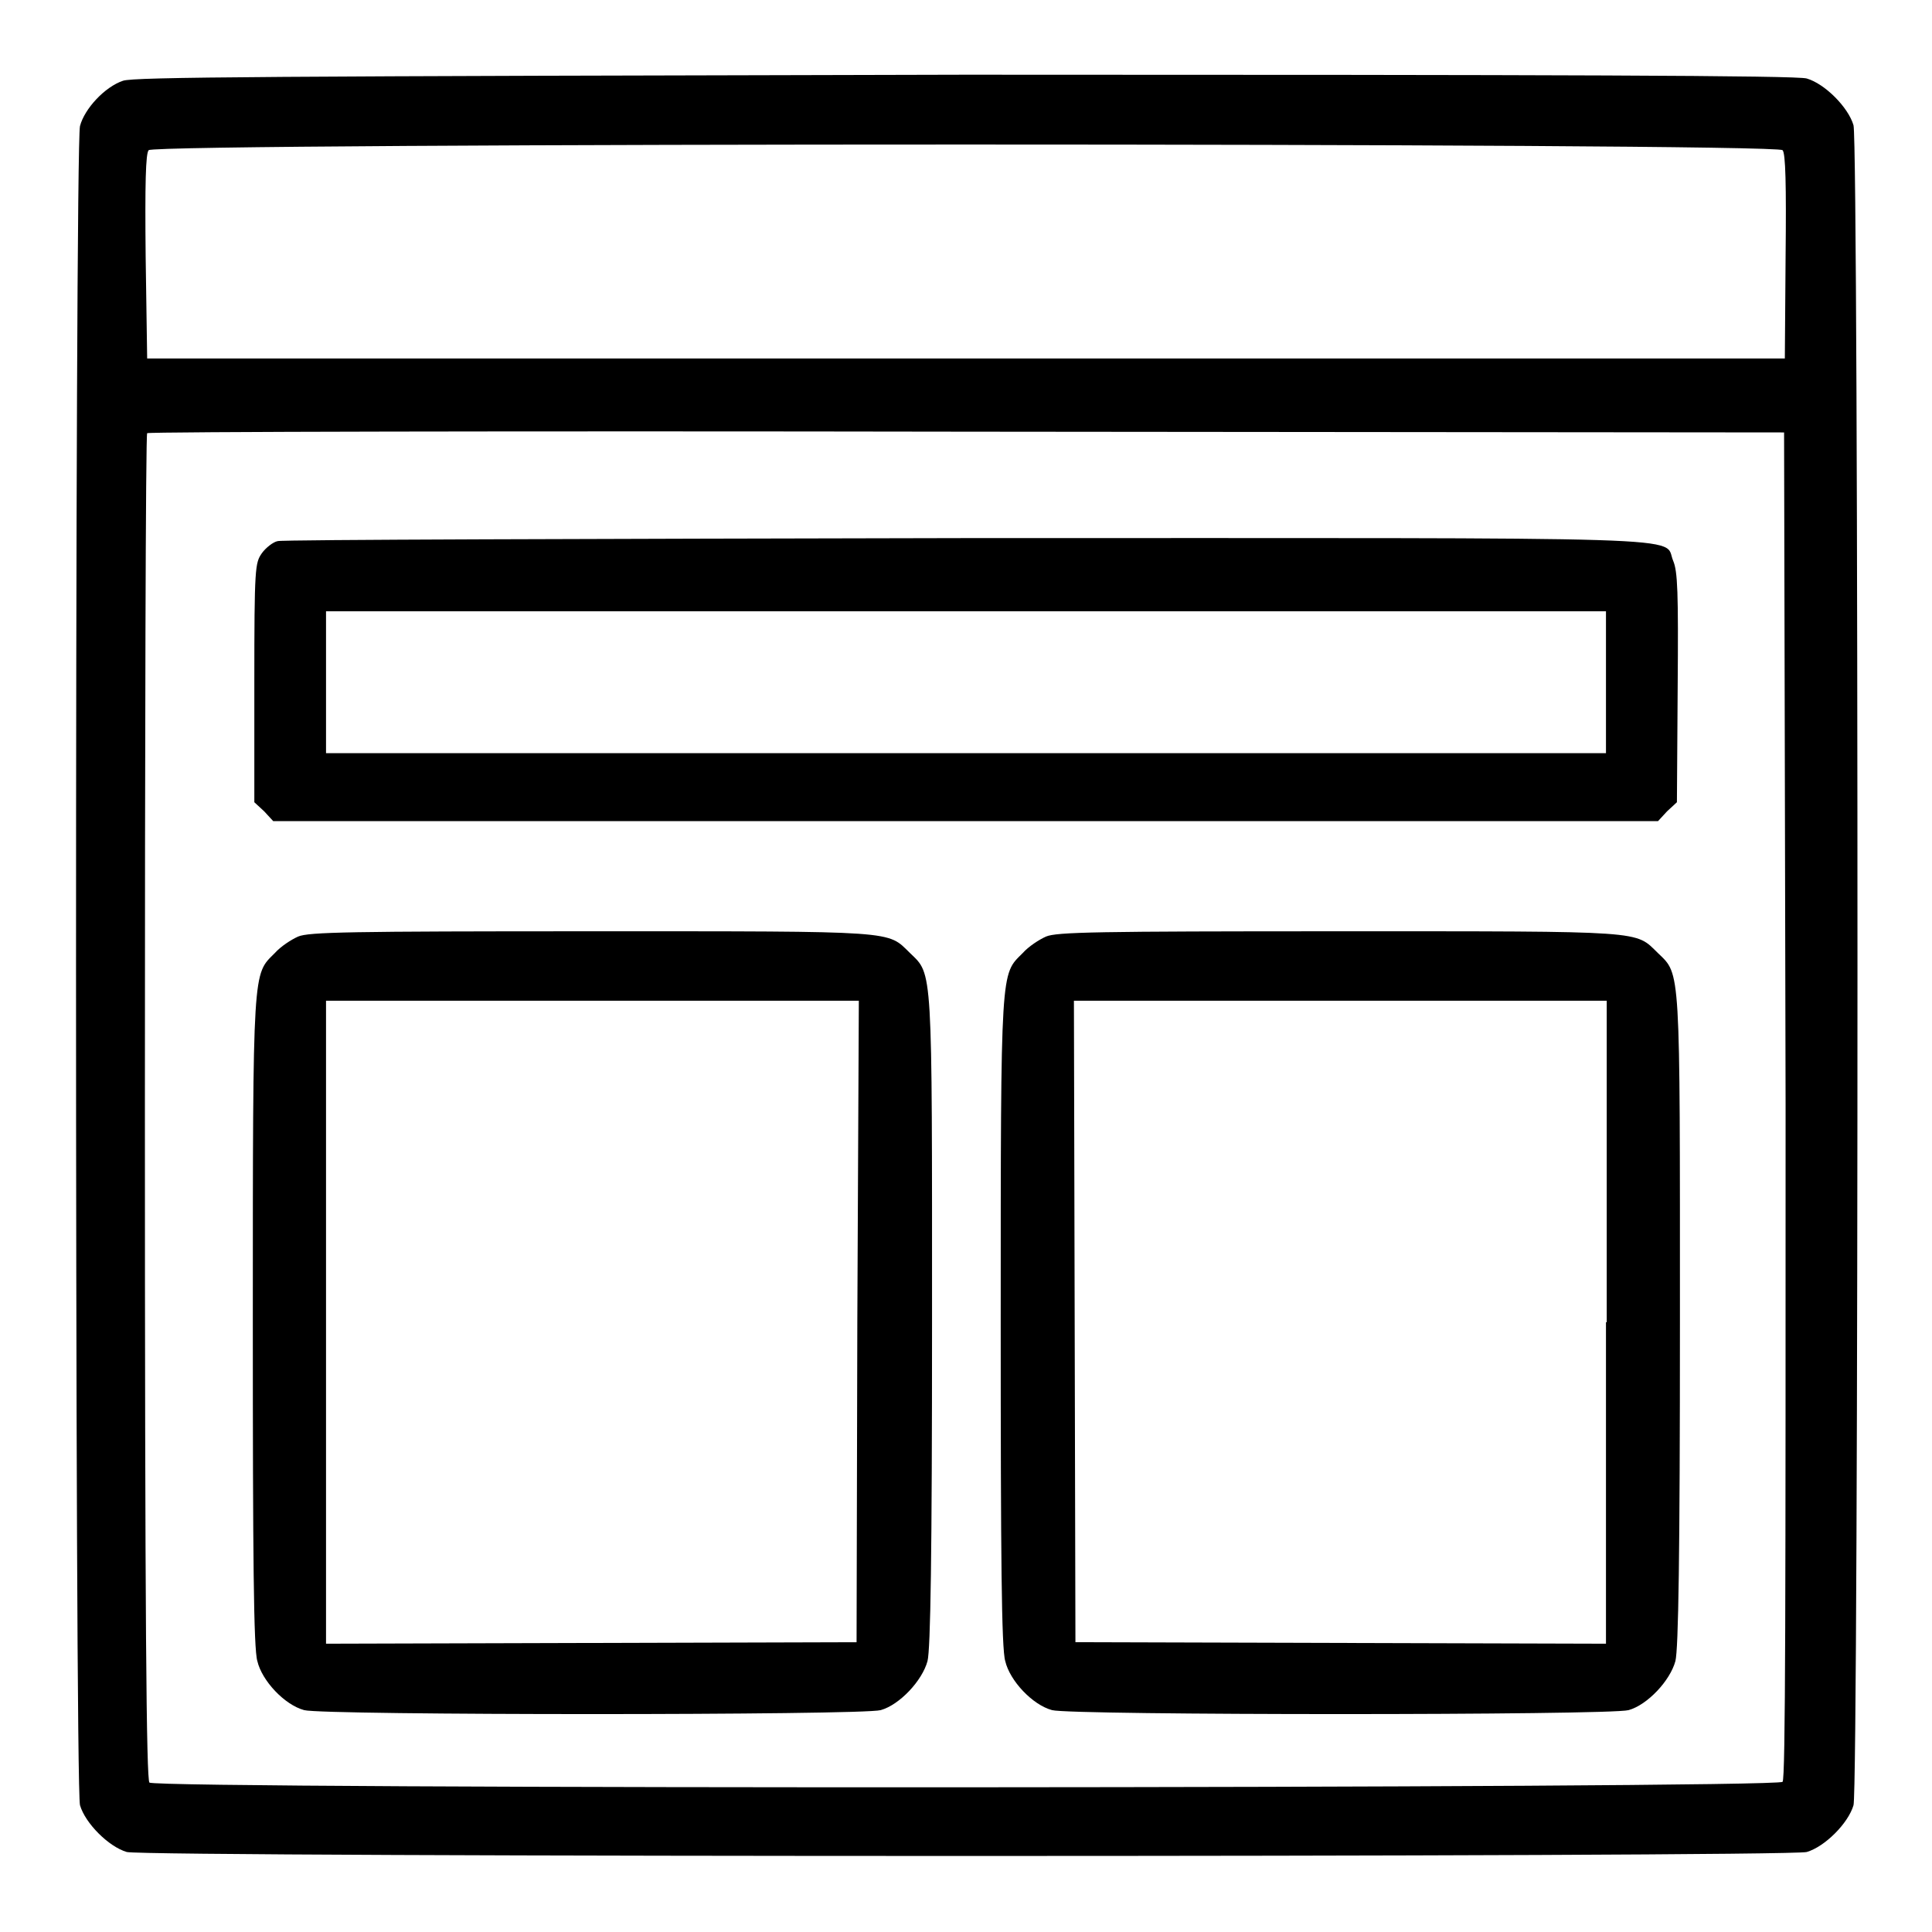
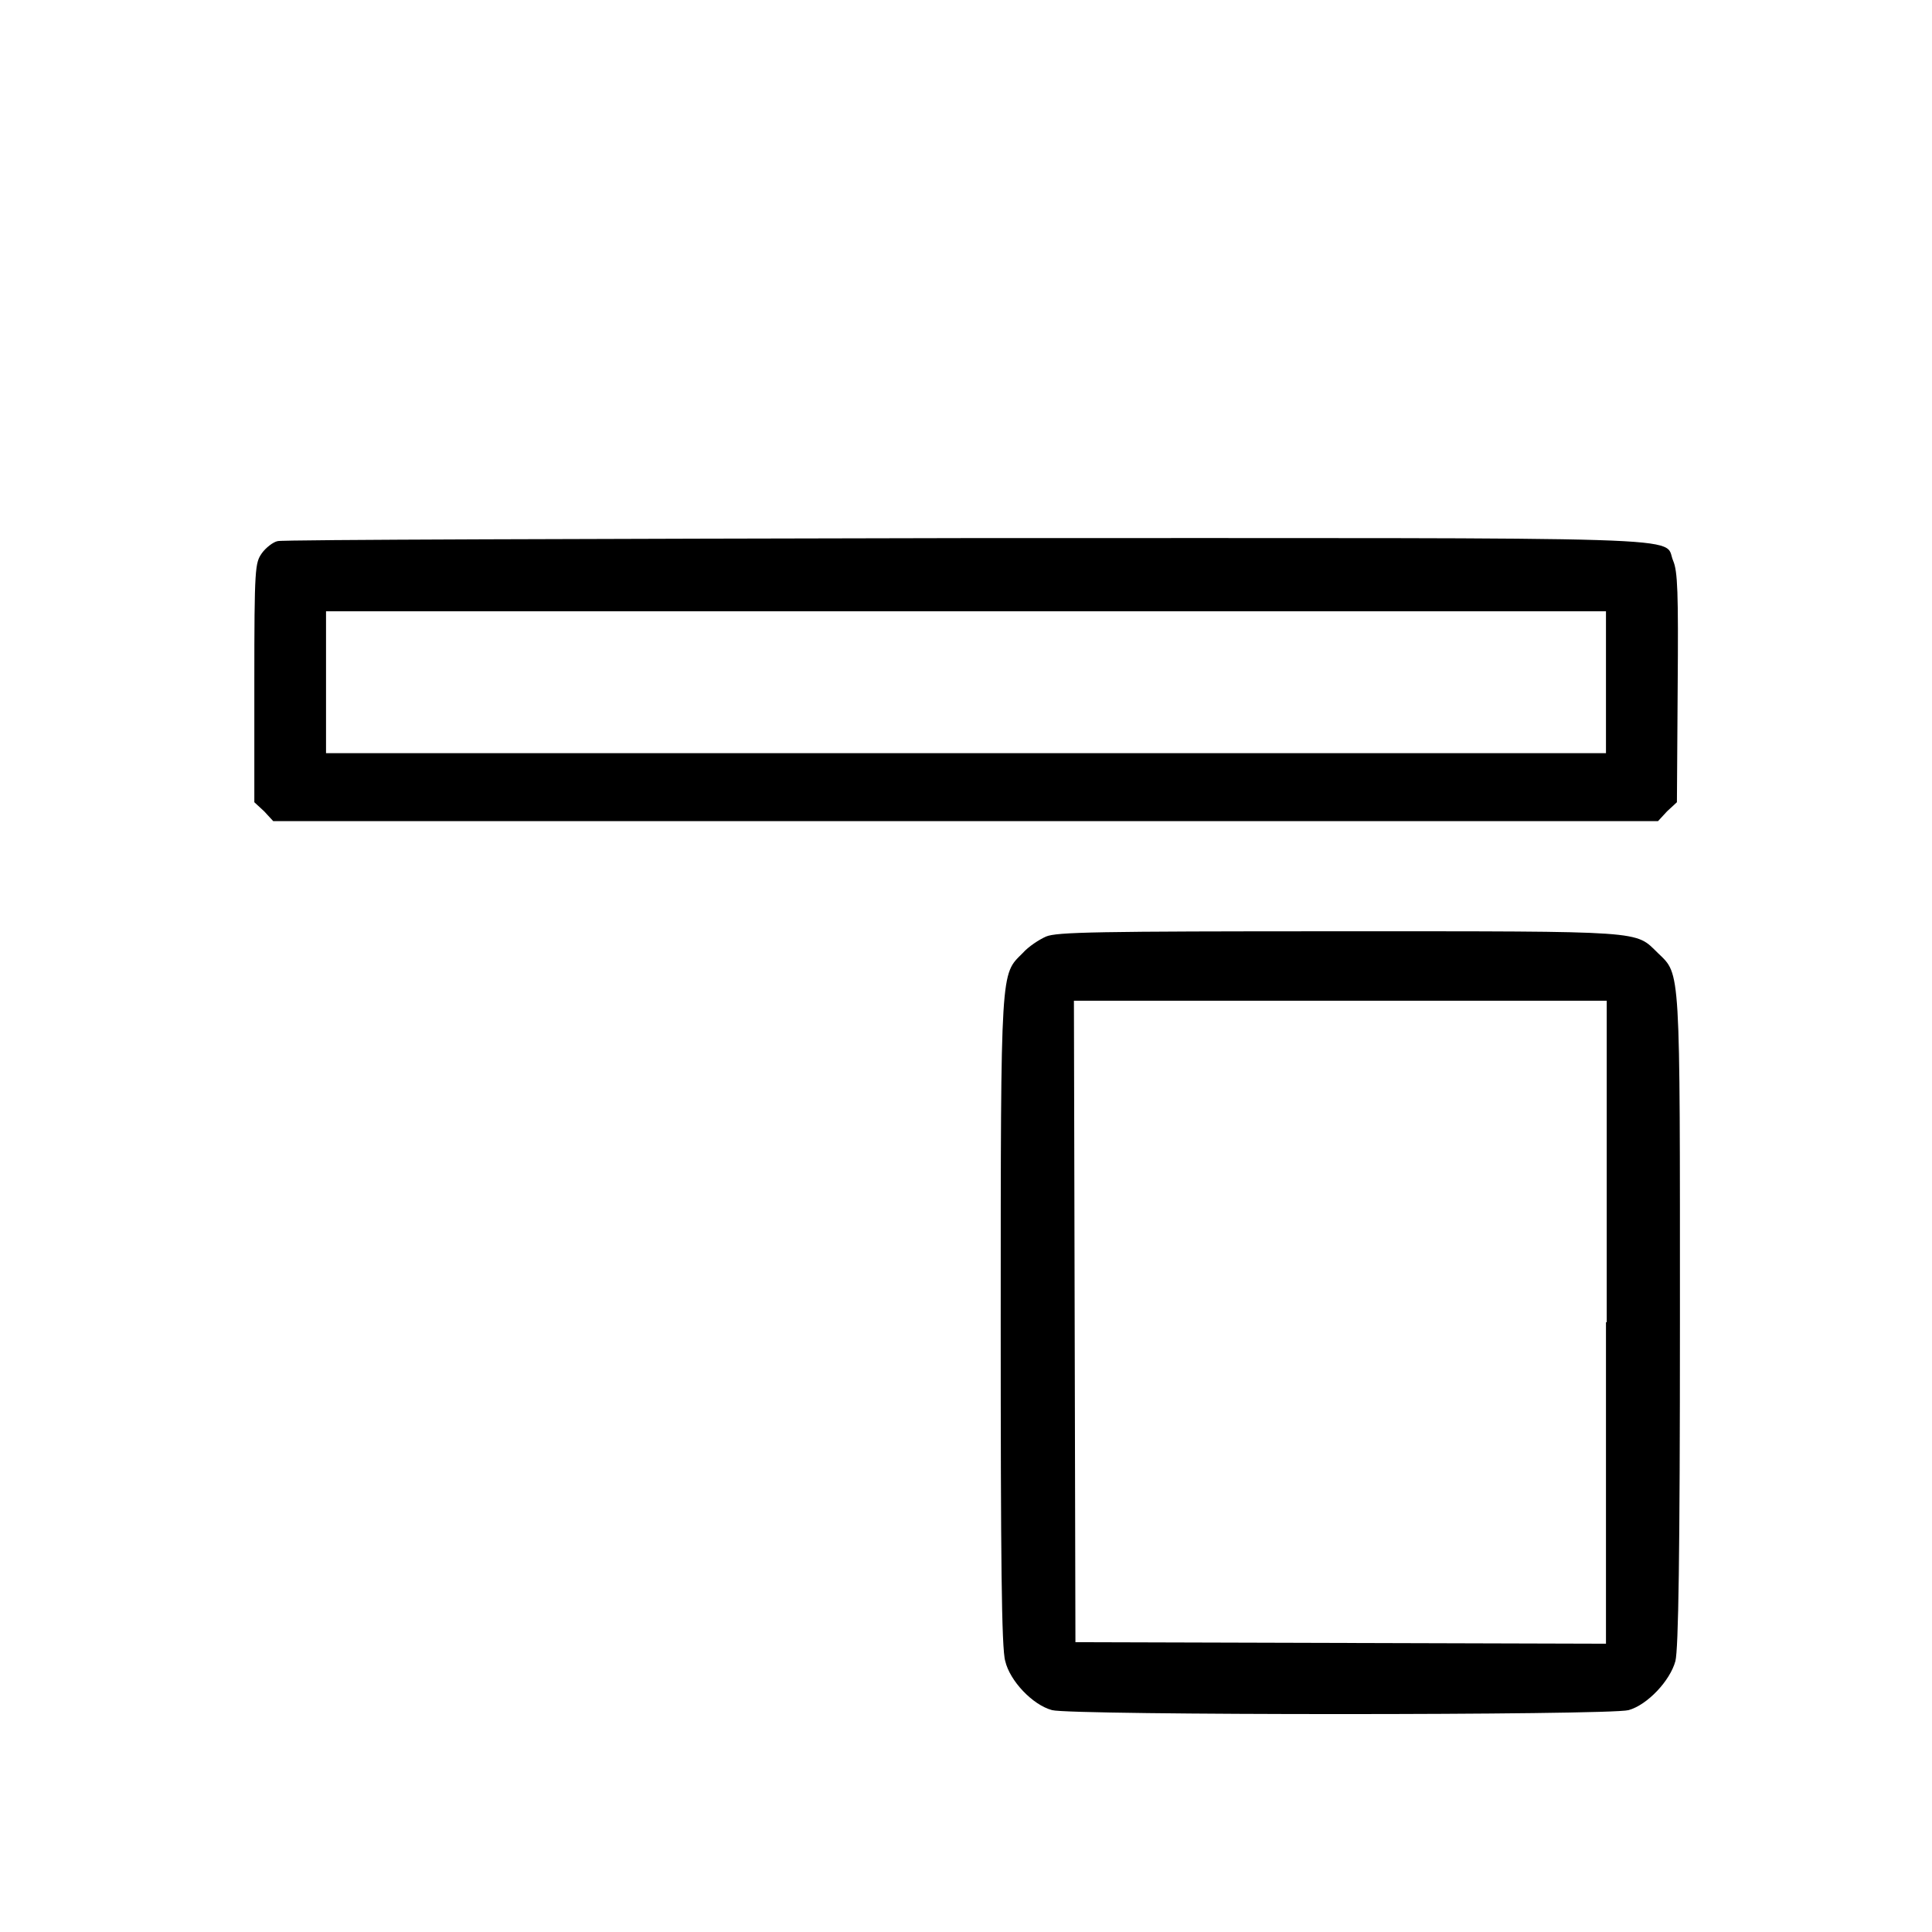
<svg xmlns="http://www.w3.org/2000/svg" version="1.1" x="0px" y="0px" viewBox="0 0 256 256" enable-background="new 0 0 256 256" xml:space="preserve">
  <g>
    <g>
      <g>
-         <path fill="#000000" d="M16.3,10.7c-2.4,0.8-5.1,3.7-5.7,6c-0.7,2.6-0.7,219.9,0,222.5c0.7,2.4,3.8,5.5,6.2,6.2c2.6,0.7,219.9,0.7,222.6,0c2.4-0.7,5.5-3.8,6.2-6.2c0.7-2.6,0.7-219.9,0-222.6c-0.7-2.4-3.8-5.5-6.2-6.2c-1.3-0.4-32.5-0.5-111.5-0.5C34.4,10.1,17.8,10.2,16.3,10.7z M236.2,19.9c0.4,0.4,0.5,4.6,0.4,14.1l-0.1,13.5H128H19.5L19.3,34c-0.1-9.6,0-13.7,0.4-14.1C20.5,18.9,235.4,18.9,236.2,19.9z M236.6,146.4c0,65.5,0,89.3-0.4,89.7c-0.7,0.9-215.6,1-216.4,0.1c-0.4-0.4-0.6-21-0.6-89.5c0-49,0.1-89.2,0.3-89.3c0.1-0.2,49-0.3,108.6-0.2l108.3,0.1L236.6,146.4z" />
        <path fill="#000000" d="M36.8,71.7c-0.6,0.1-1.6,0.9-2.1,1.6c-0.9,1.3-1,1.8-1,17.2v15.8l1.3,1.2l1.2,1.3H128h91.7l1.2-1.3l1.3-1.2l0.1-15.2c0.1-12.7,0-15.4-0.6-16.8c-1.4-3.3,5.9-3-93.9-3C78.4,71.4,37.4,71.5,36.8,71.7z M212.8,90.4v9.4H128H43.2v-9.4V81H128h84.8L212.8,90.4L212.8,90.4z" />
-         <path fill="#000000" d="M39.5,124.1c-0.9,0.4-2.3,1.3-3.1,2.2c-2.9,2.9-2.9,1.5-2.9,48.8c0,31.1,0.1,43.4,0.6,45c0.6,2.6,3.6,5.8,6.2,6.5c2.5,0.7,73.9,0.7,76.4,0c2.5-0.7,5.5-3.9,6.2-6.5c0.4-1.6,0.6-13.9,0.6-45c0-47.3,0.1-45.9-2.9-48.8c-3.1-3-1.2-2.9-42.2-2.9C46.2,123.4,40.9,123.5,39.5,124.1z M113.6,175.1l-0.1,42.5l-35.1,0.1l-35.2,0.1v-42.6v-42.6h35.3h35.3L113.6,175.1z" />
        <path fill="#000000" d="M138.6,124.1c-0.9,0.4-2.3,1.3-3.1,2.2c-2.9,2.9-2.9,1.5-2.9,48.8c0,31.1,0.1,43.4,0.6,45c0.6,2.6,3.6,5.8,6.2,6.5c2.5,0.7,73.9,0.7,76.4,0c2.5-0.7,5.5-3.9,6.2-6.5c0.4-1.6,0.6-13.9,0.6-45c0-47.3,0.1-45.9-2.9-48.8c-3.1-3-1.2-2.9-42.2-2.9C145.2,123.4,140,123.5,138.6,124.1z M212.8,175.2v42.6l-35.1-0.1l-35.2-0.1l-0.1-42.5l-0.1-42.5h35.3h35.3V175.2z" />
      </g>
    </g>
  </g>
</svg>